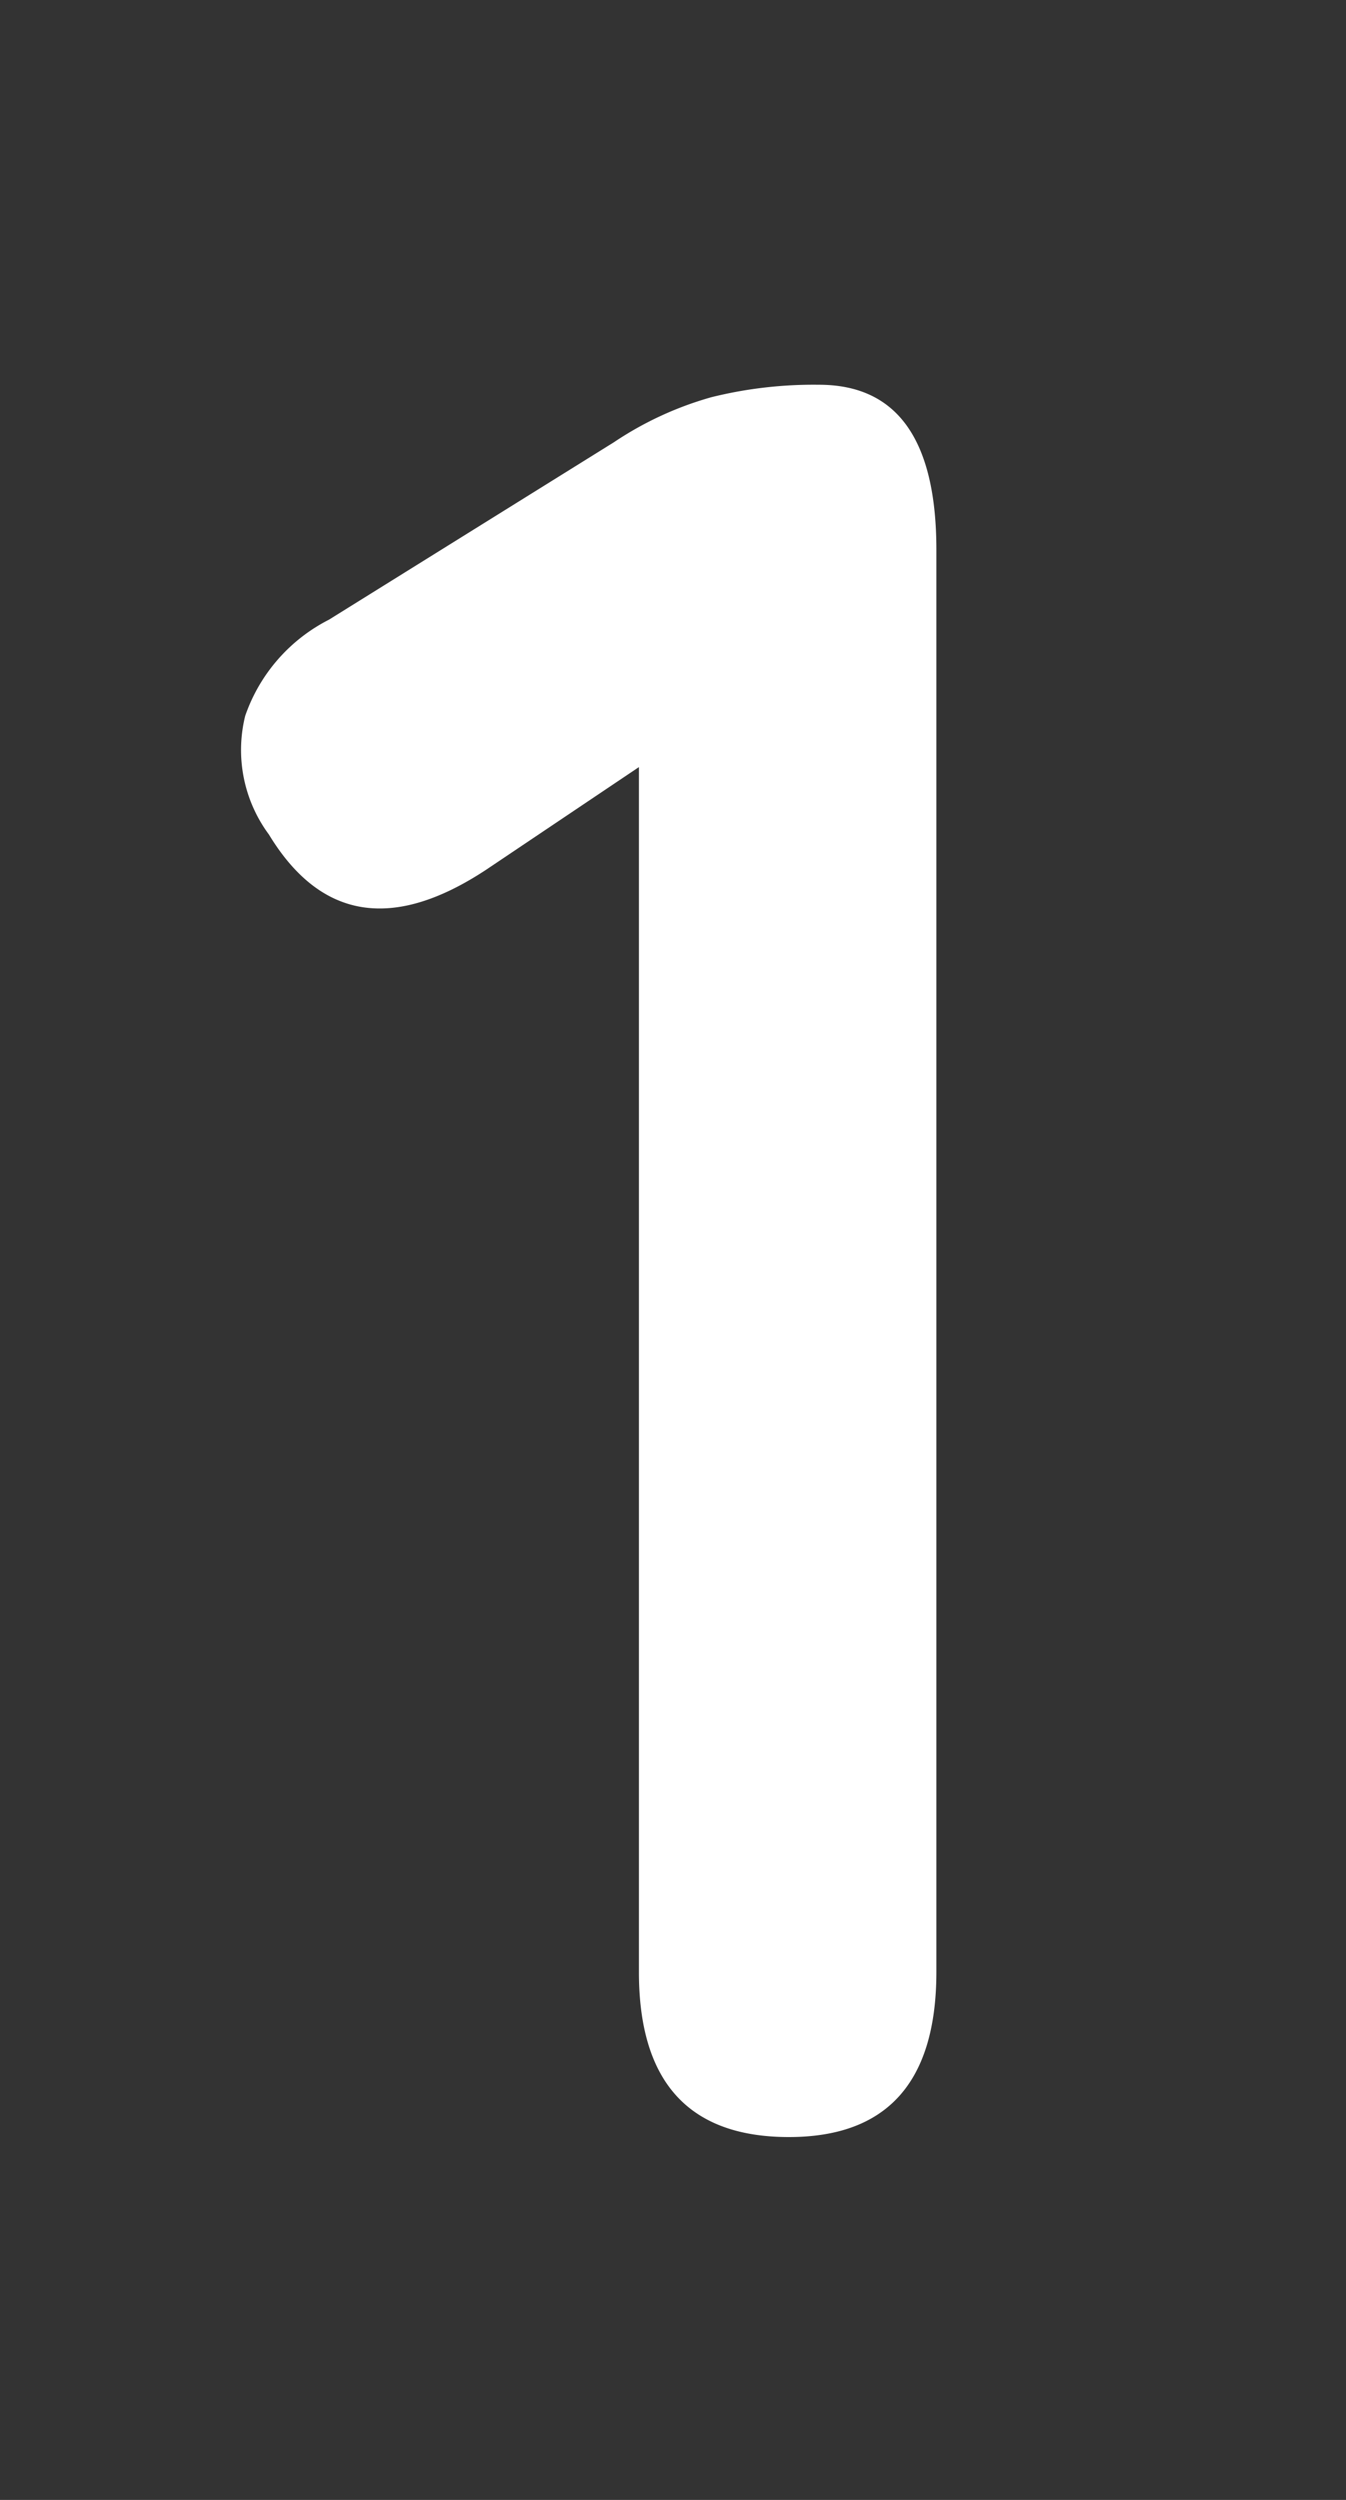
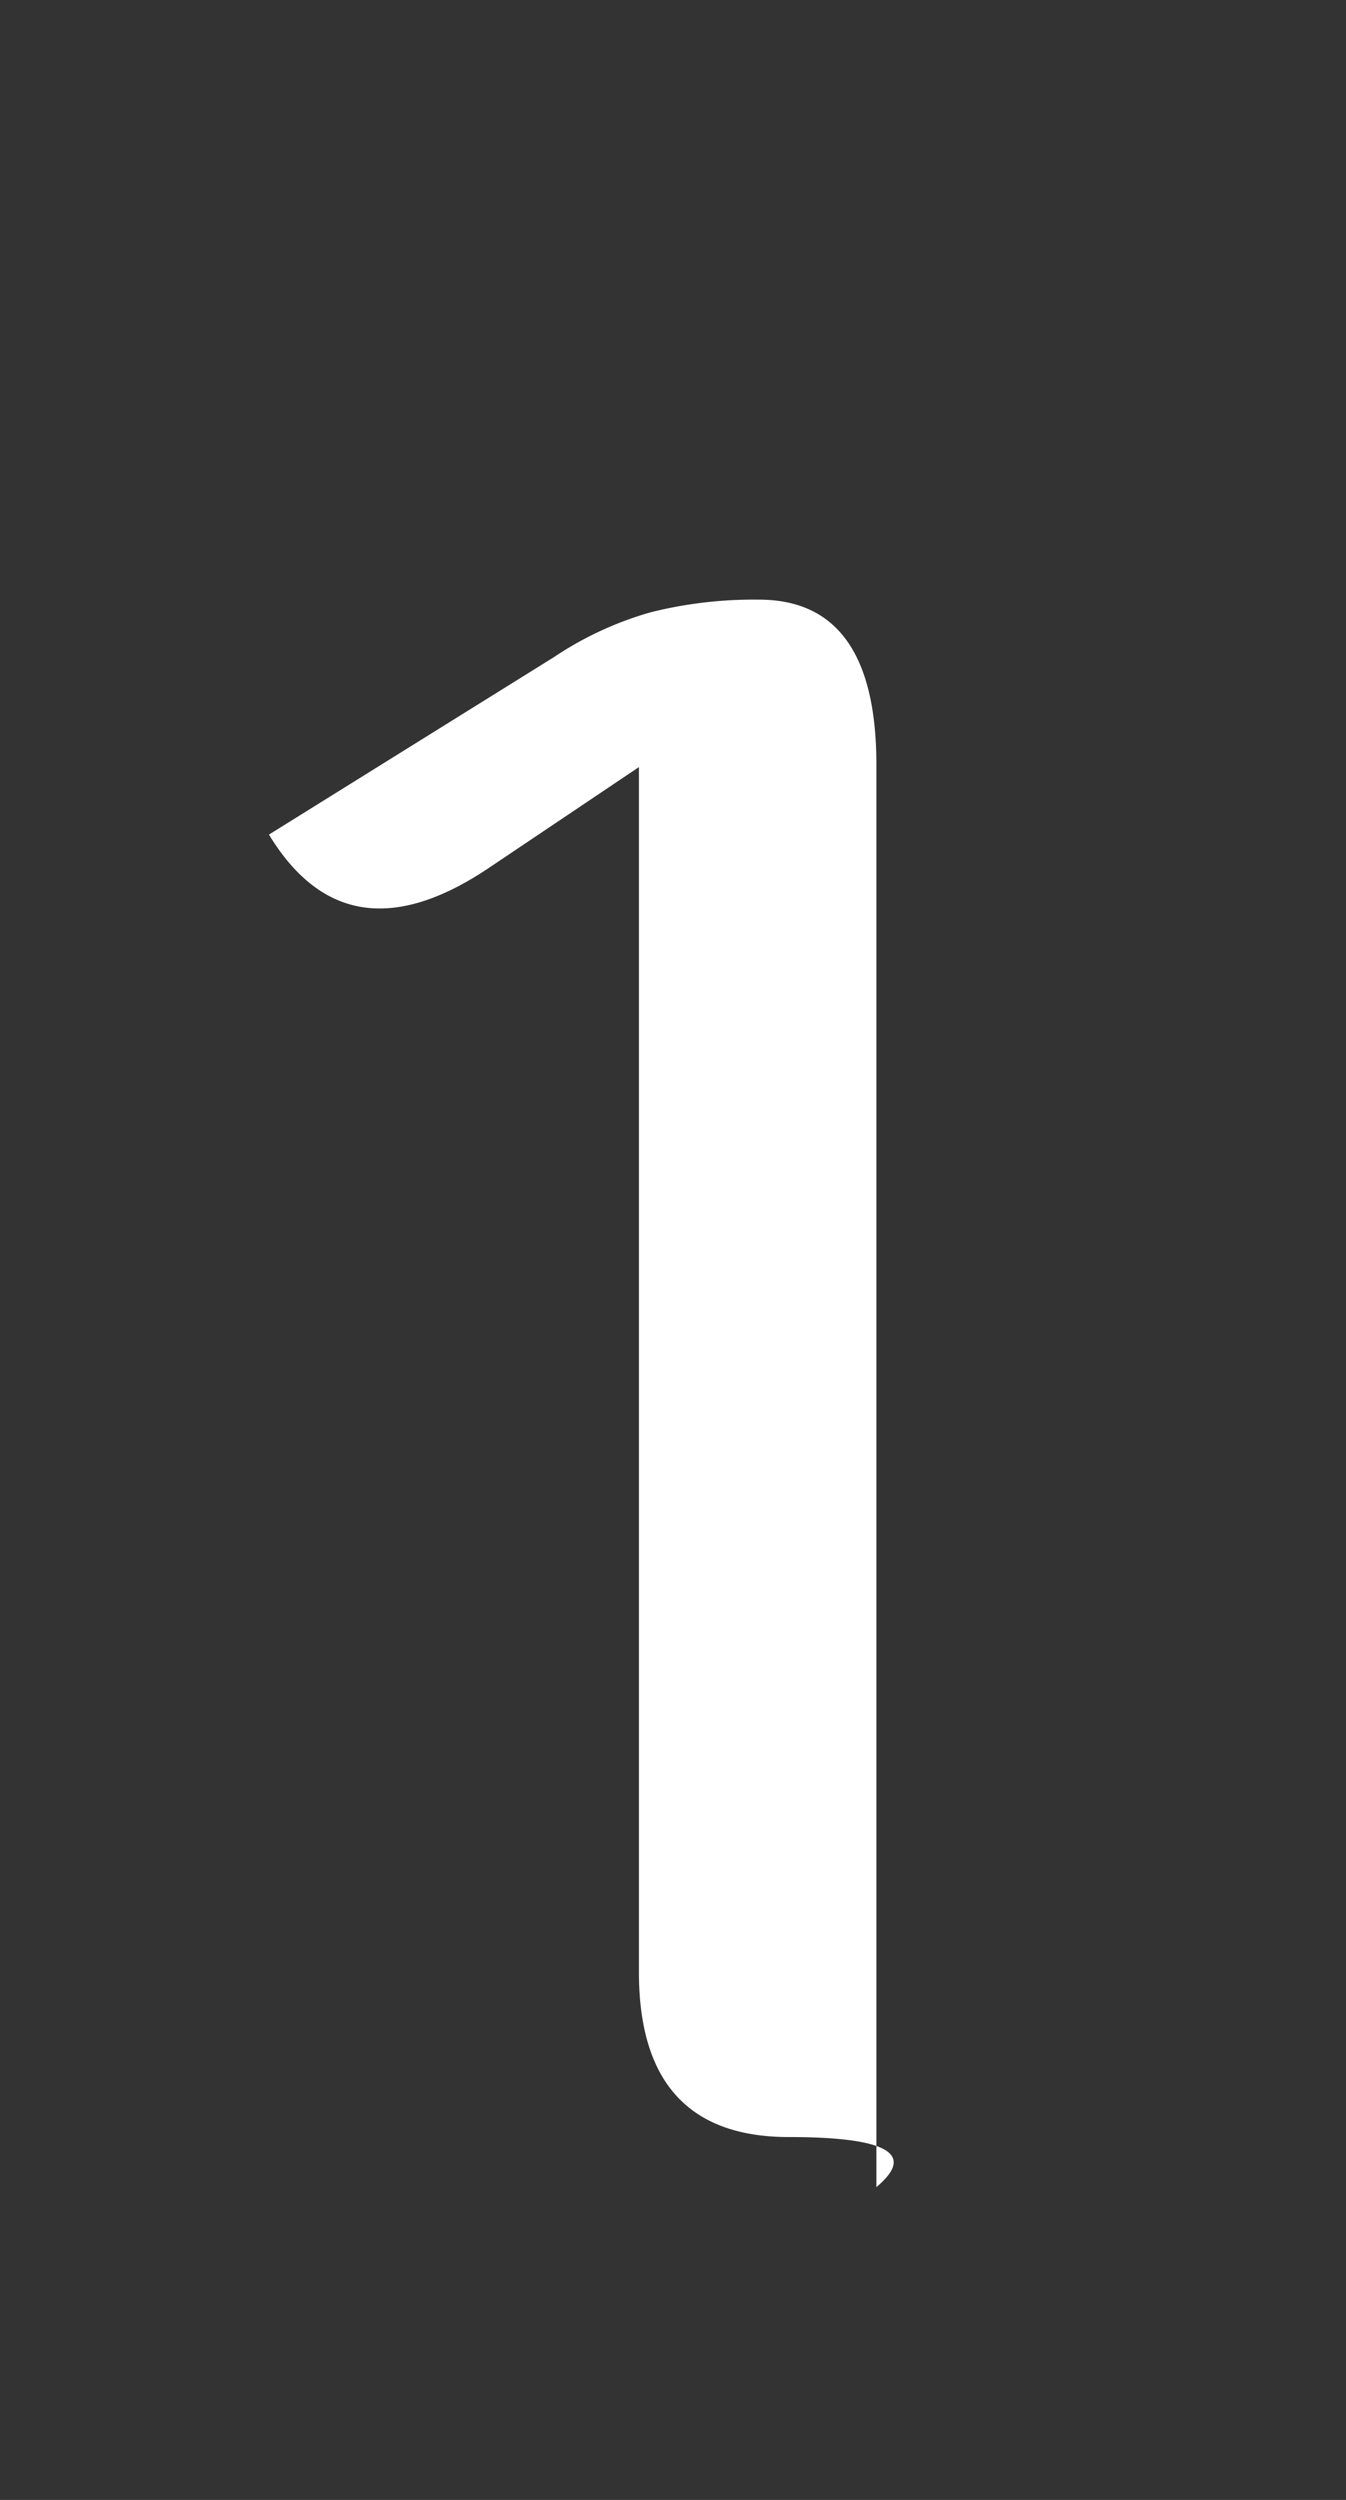
<svg xmlns="http://www.w3.org/2000/svg" width="28" height="52" viewBox="0 0 28 52">
  <rect x="0" y="0" width="28" height="52" fill="#333333" stroke="none" />
  <g id="グループ_57" data-name="グループ 57" transform="translate(-135 -7334)">
-     <path id="パス_126" data-name="パス 126" d="M1264.7,921.348q-3.12,0-3.12-3.432V892.852l-3.172,2.131q-2.913,1.926-4.524-.727a2.956,2.956,0,0,1-.494-2.47,3.542,3.542,0,0,1,1.742-2l5.928-3.691a7.068,7.068,0,0,1,2.028-.937,8.82,8.82,0,0,1,2.236-.259q2.443,0,2.444,3.432v29.588Q1267.765,921.348,1264.7,921.348Z" transform="translate(-1113.289 6457.104)" fill="#fff" />
-     <rect id="長方形_6" data-name="長方形 6" width="28" height="52" transform="translate(135 7334)" fill="none" />
+     <path id="パス_126" data-name="パス 126" d="M1264.7,921.348q-3.12,0-3.12-3.432V892.852l-3.172,2.131q-2.913,1.926-4.524-.727l5.928-3.691a7.068,7.068,0,0,1,2.028-.937,8.82,8.82,0,0,1,2.236-.259q2.443,0,2.444,3.432v29.588Q1267.765,921.348,1264.7,921.348Z" transform="translate(-1113.289 6457.104)" fill="#fff" />
  </g>
</svg>